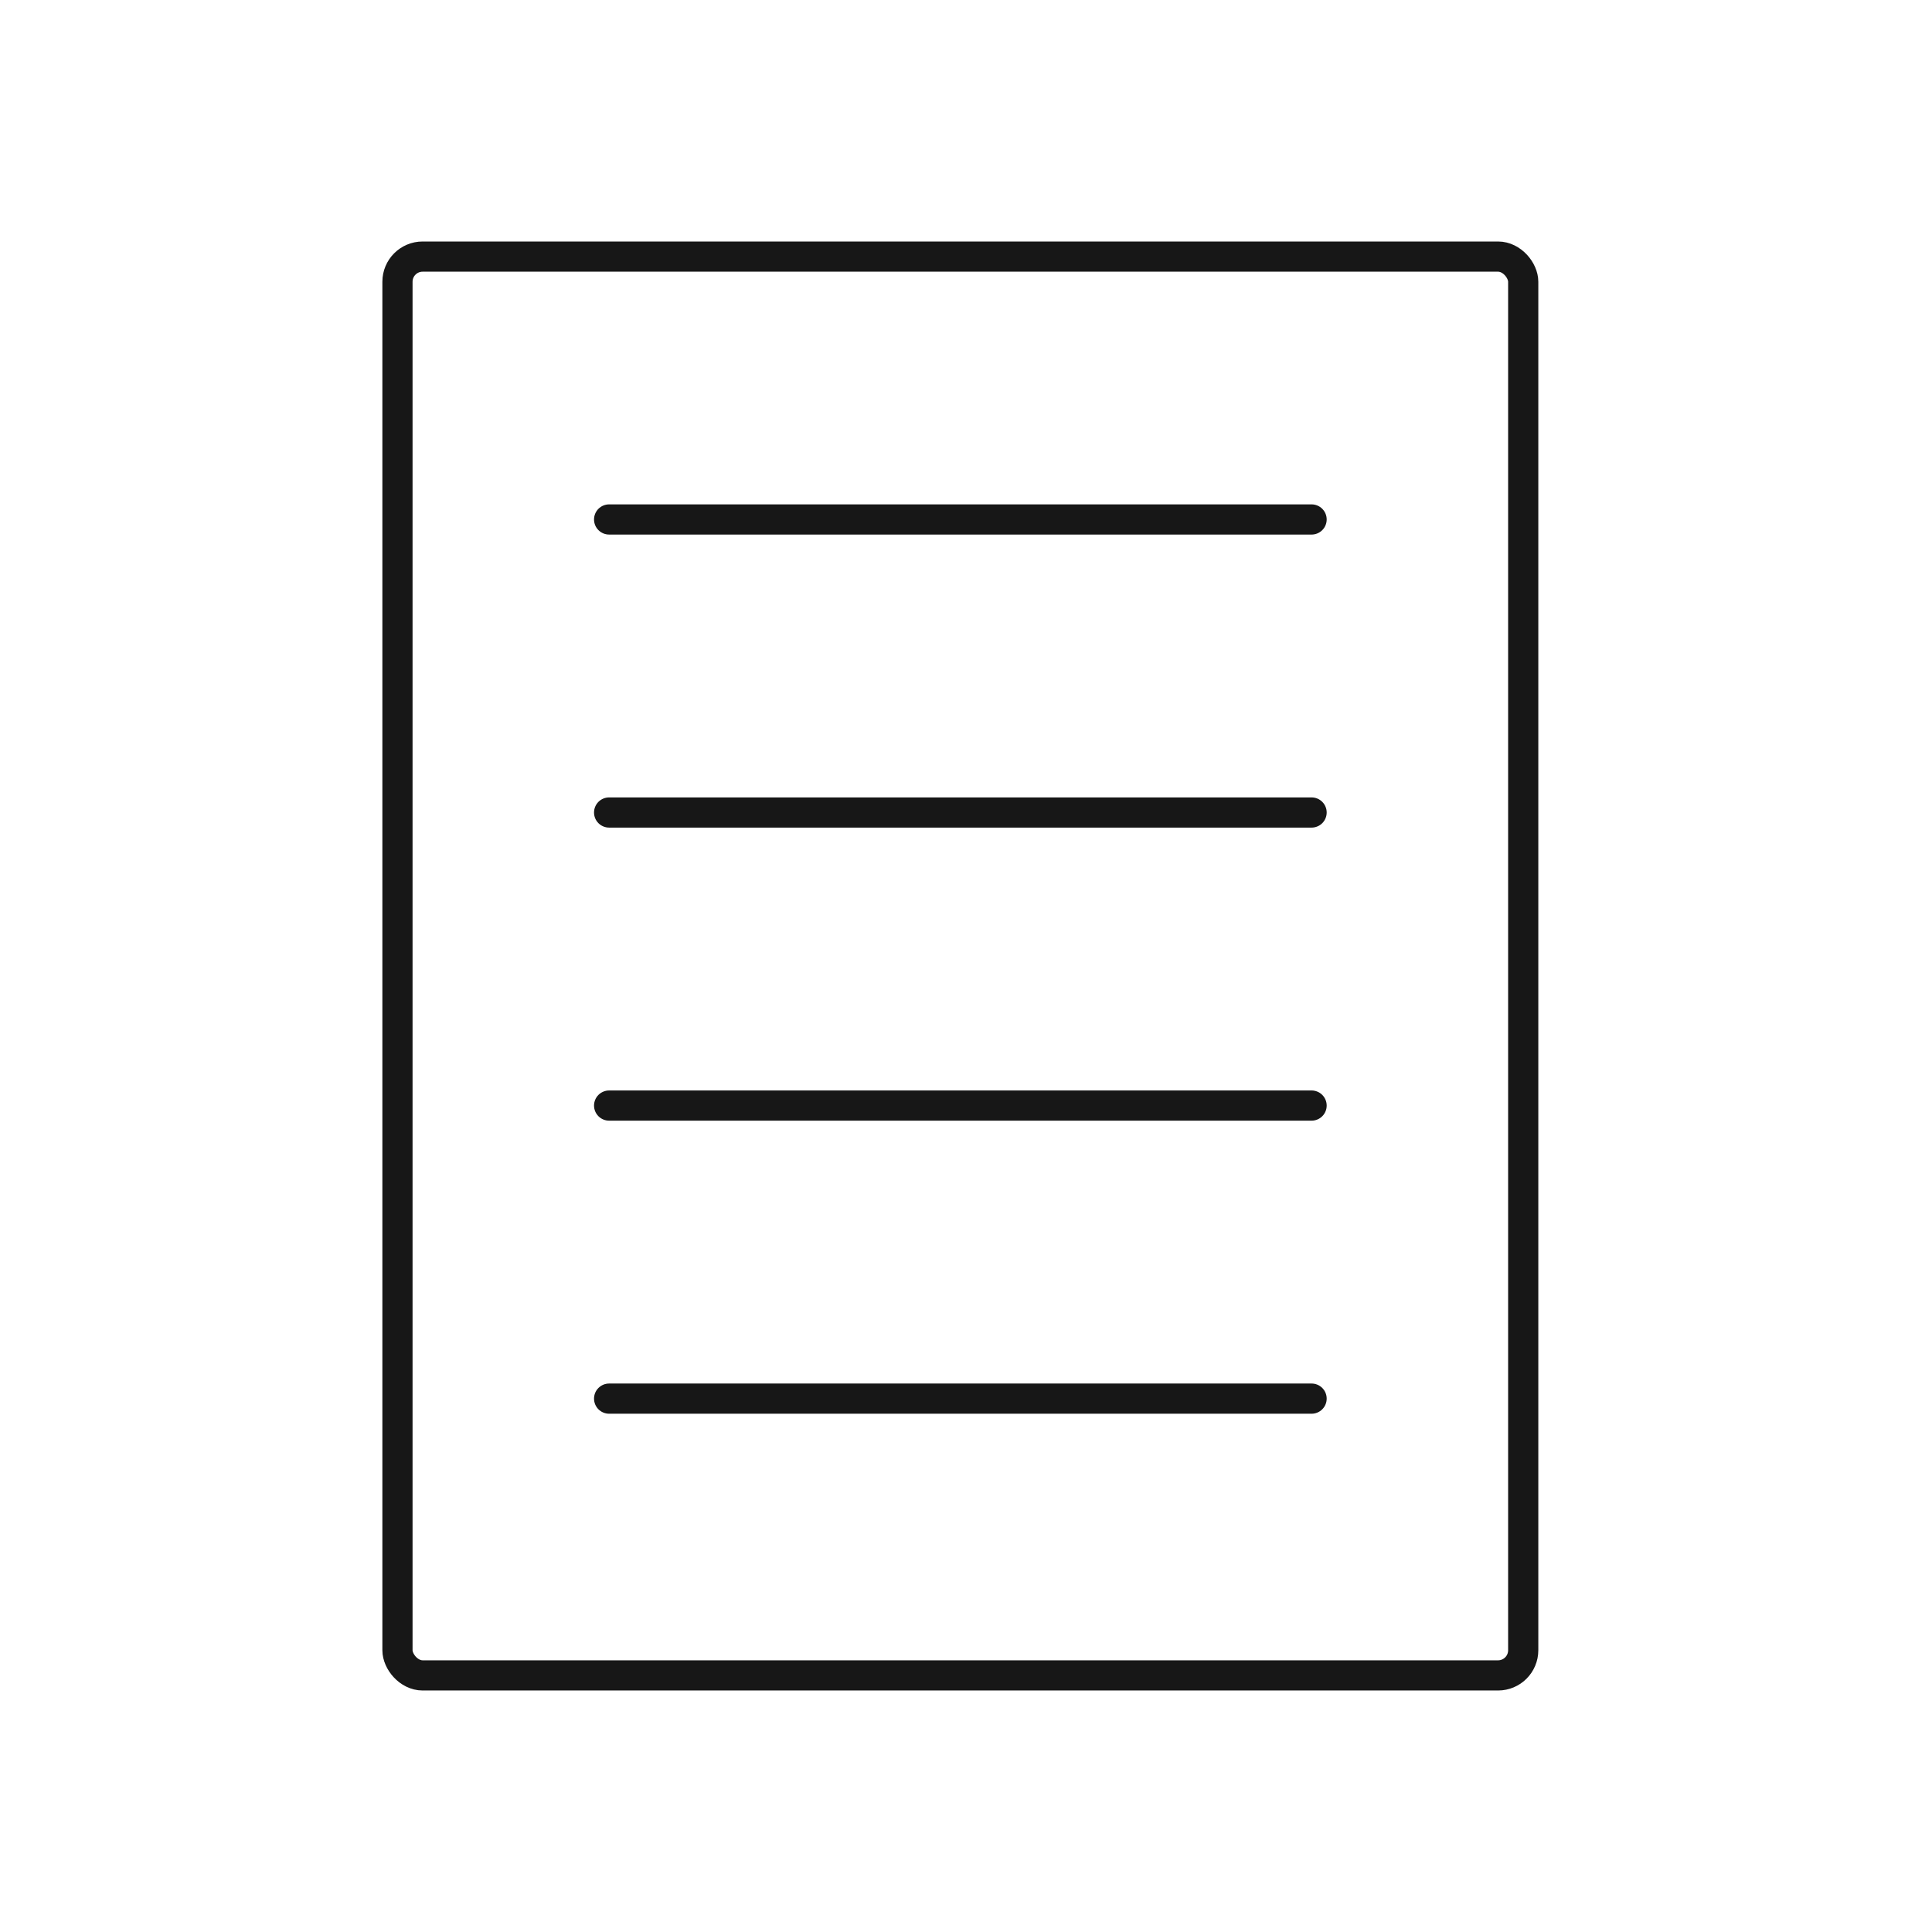
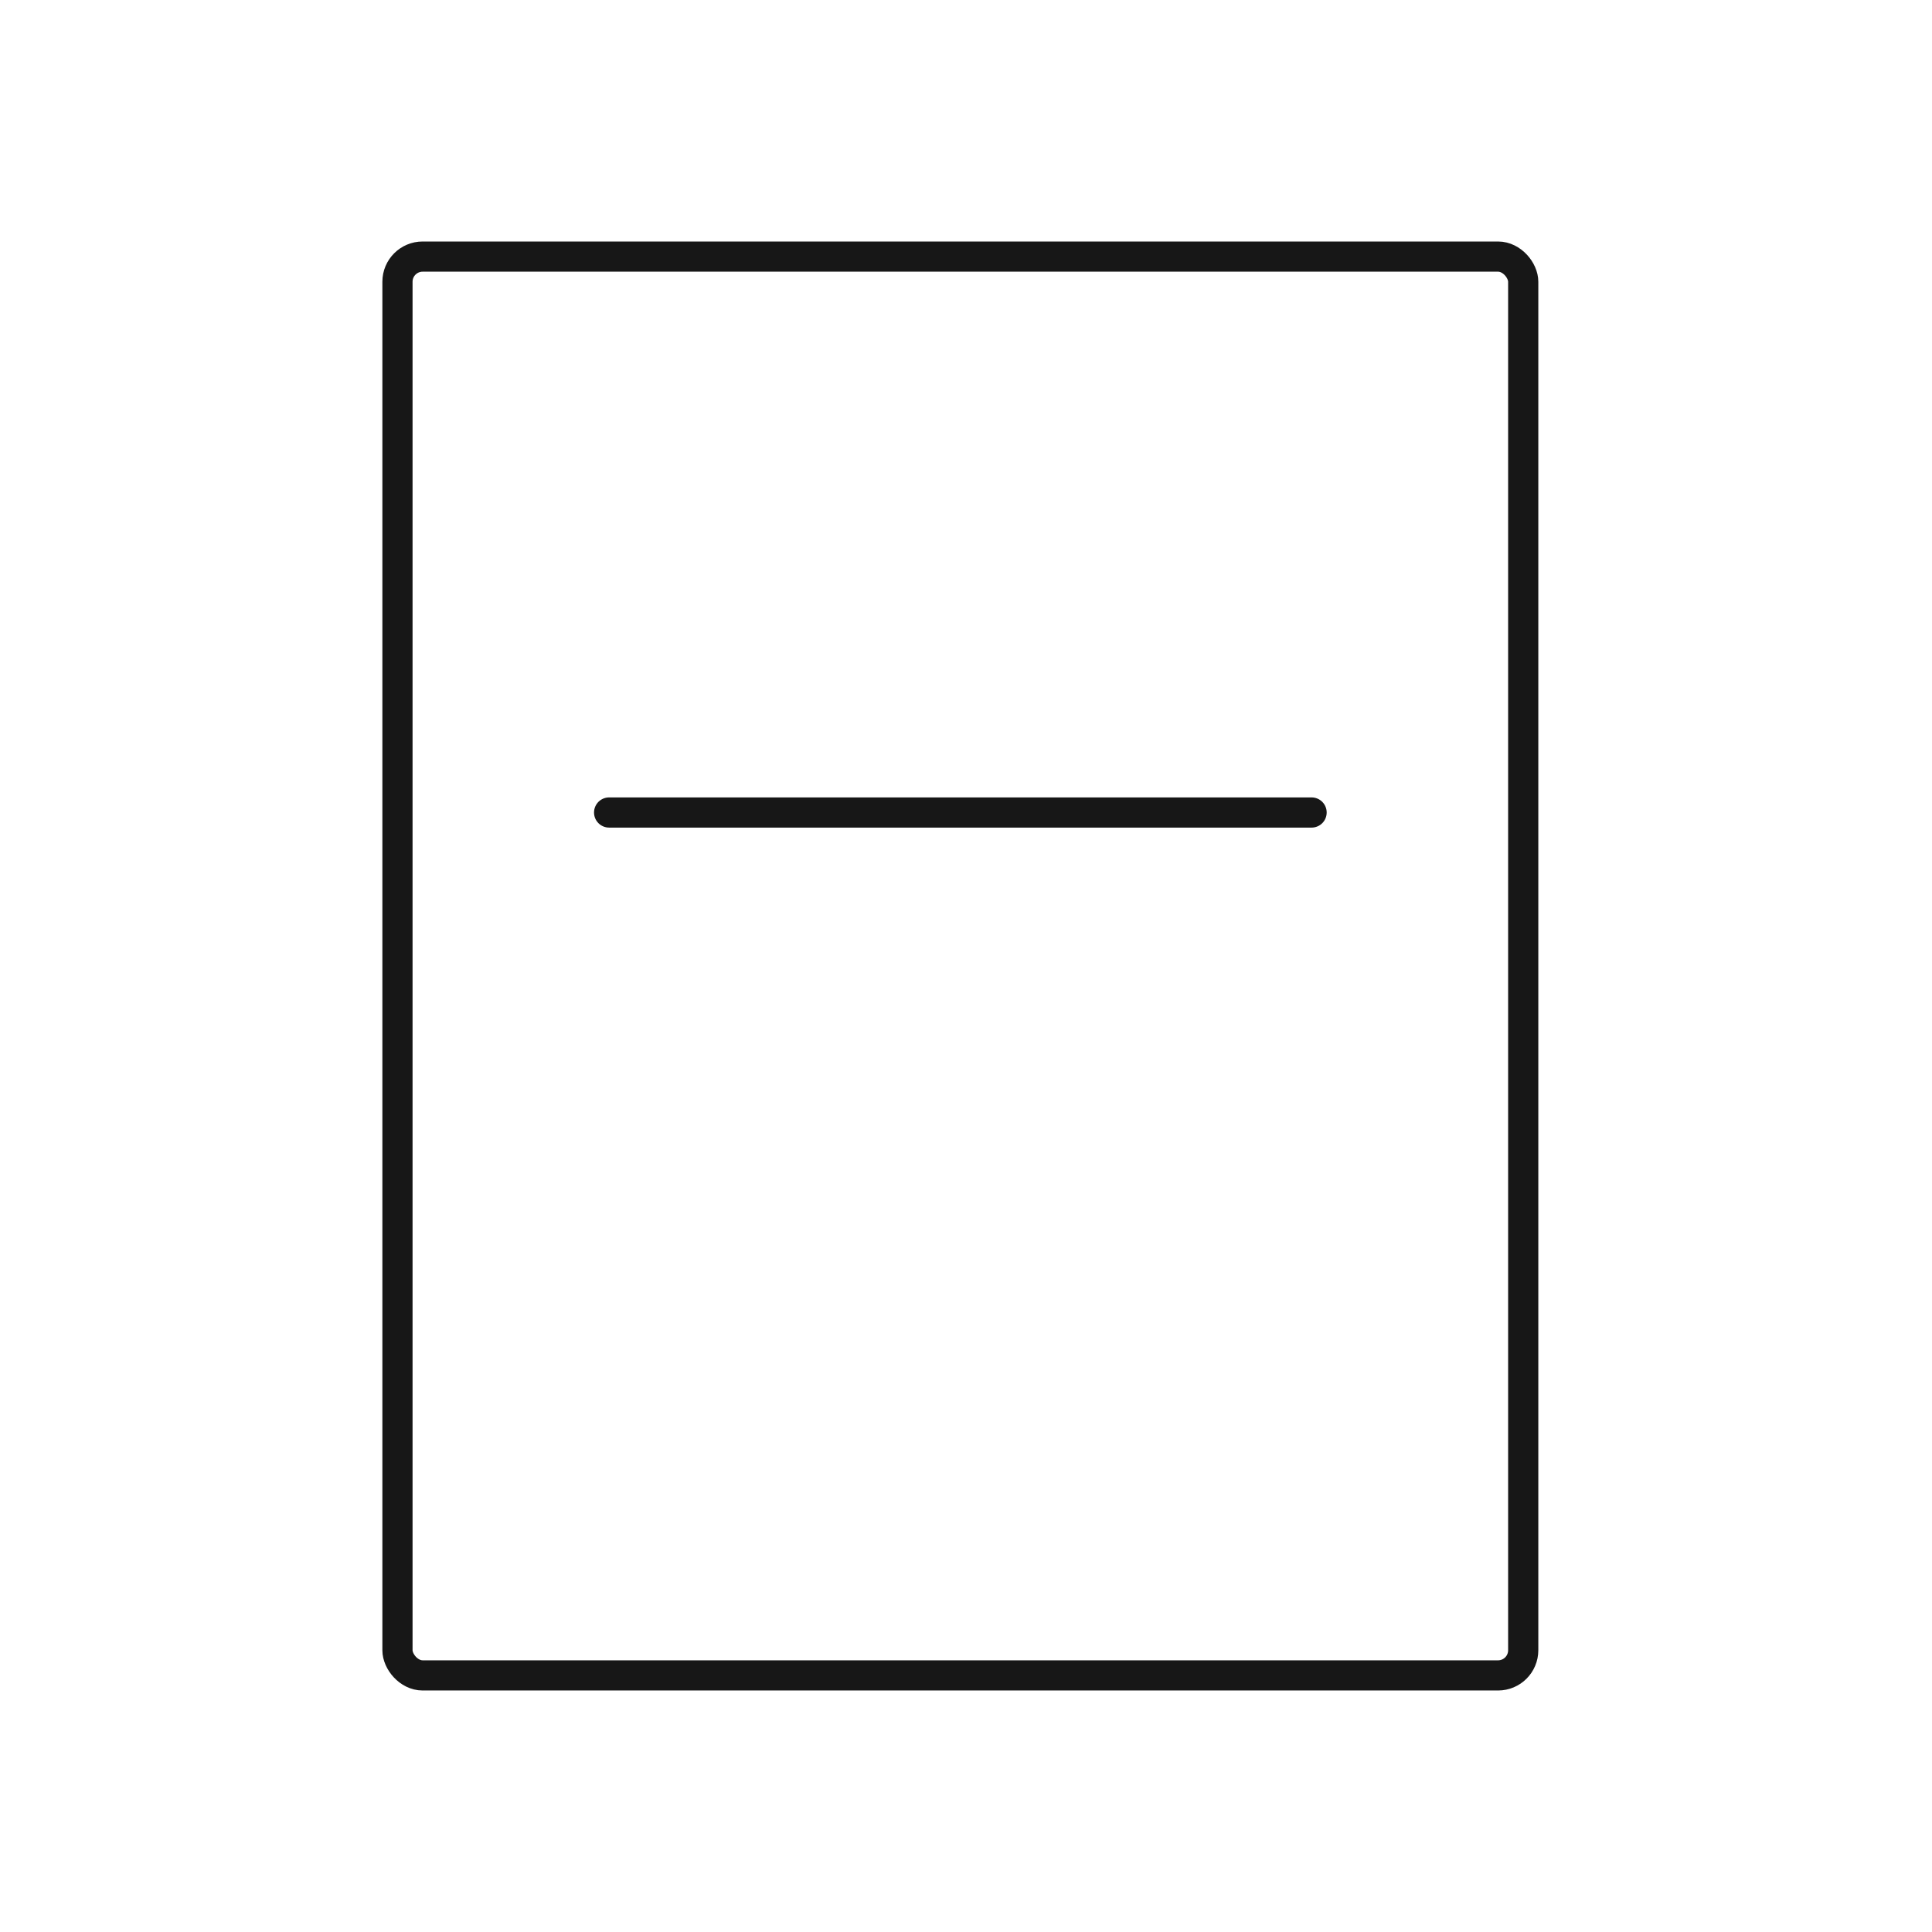
<svg xmlns="http://www.w3.org/2000/svg" width="96" height="96" viewBox="0 0 96 96" fill="none">
  <rect x="19.75" y="12.75" width="55.938" height="70.5" rx="1.25" stroke="#171717" stroke-width="1.5" />
-   <line x1="30.267" y1="25.812" x2="65.172" y2="25.812" stroke="#171717" stroke-width="1.5" stroke-linecap="round" />
  <line x1="30.267" y1="40.373" x2="65.172" y2="40.373" stroke="#171717" stroke-width="1.5" stroke-linecap="round" />
-   <line x1="30.267" y1="54.935" x2="65.172" y2="54.935" stroke="#171717" stroke-width="1.5" stroke-linecap="round" />
-   <line x1="30.267" y1="69.497" x2="65.172" y2="69.497" stroke="#171717" stroke-width="1.5" stroke-linecap="round" />
</svg>